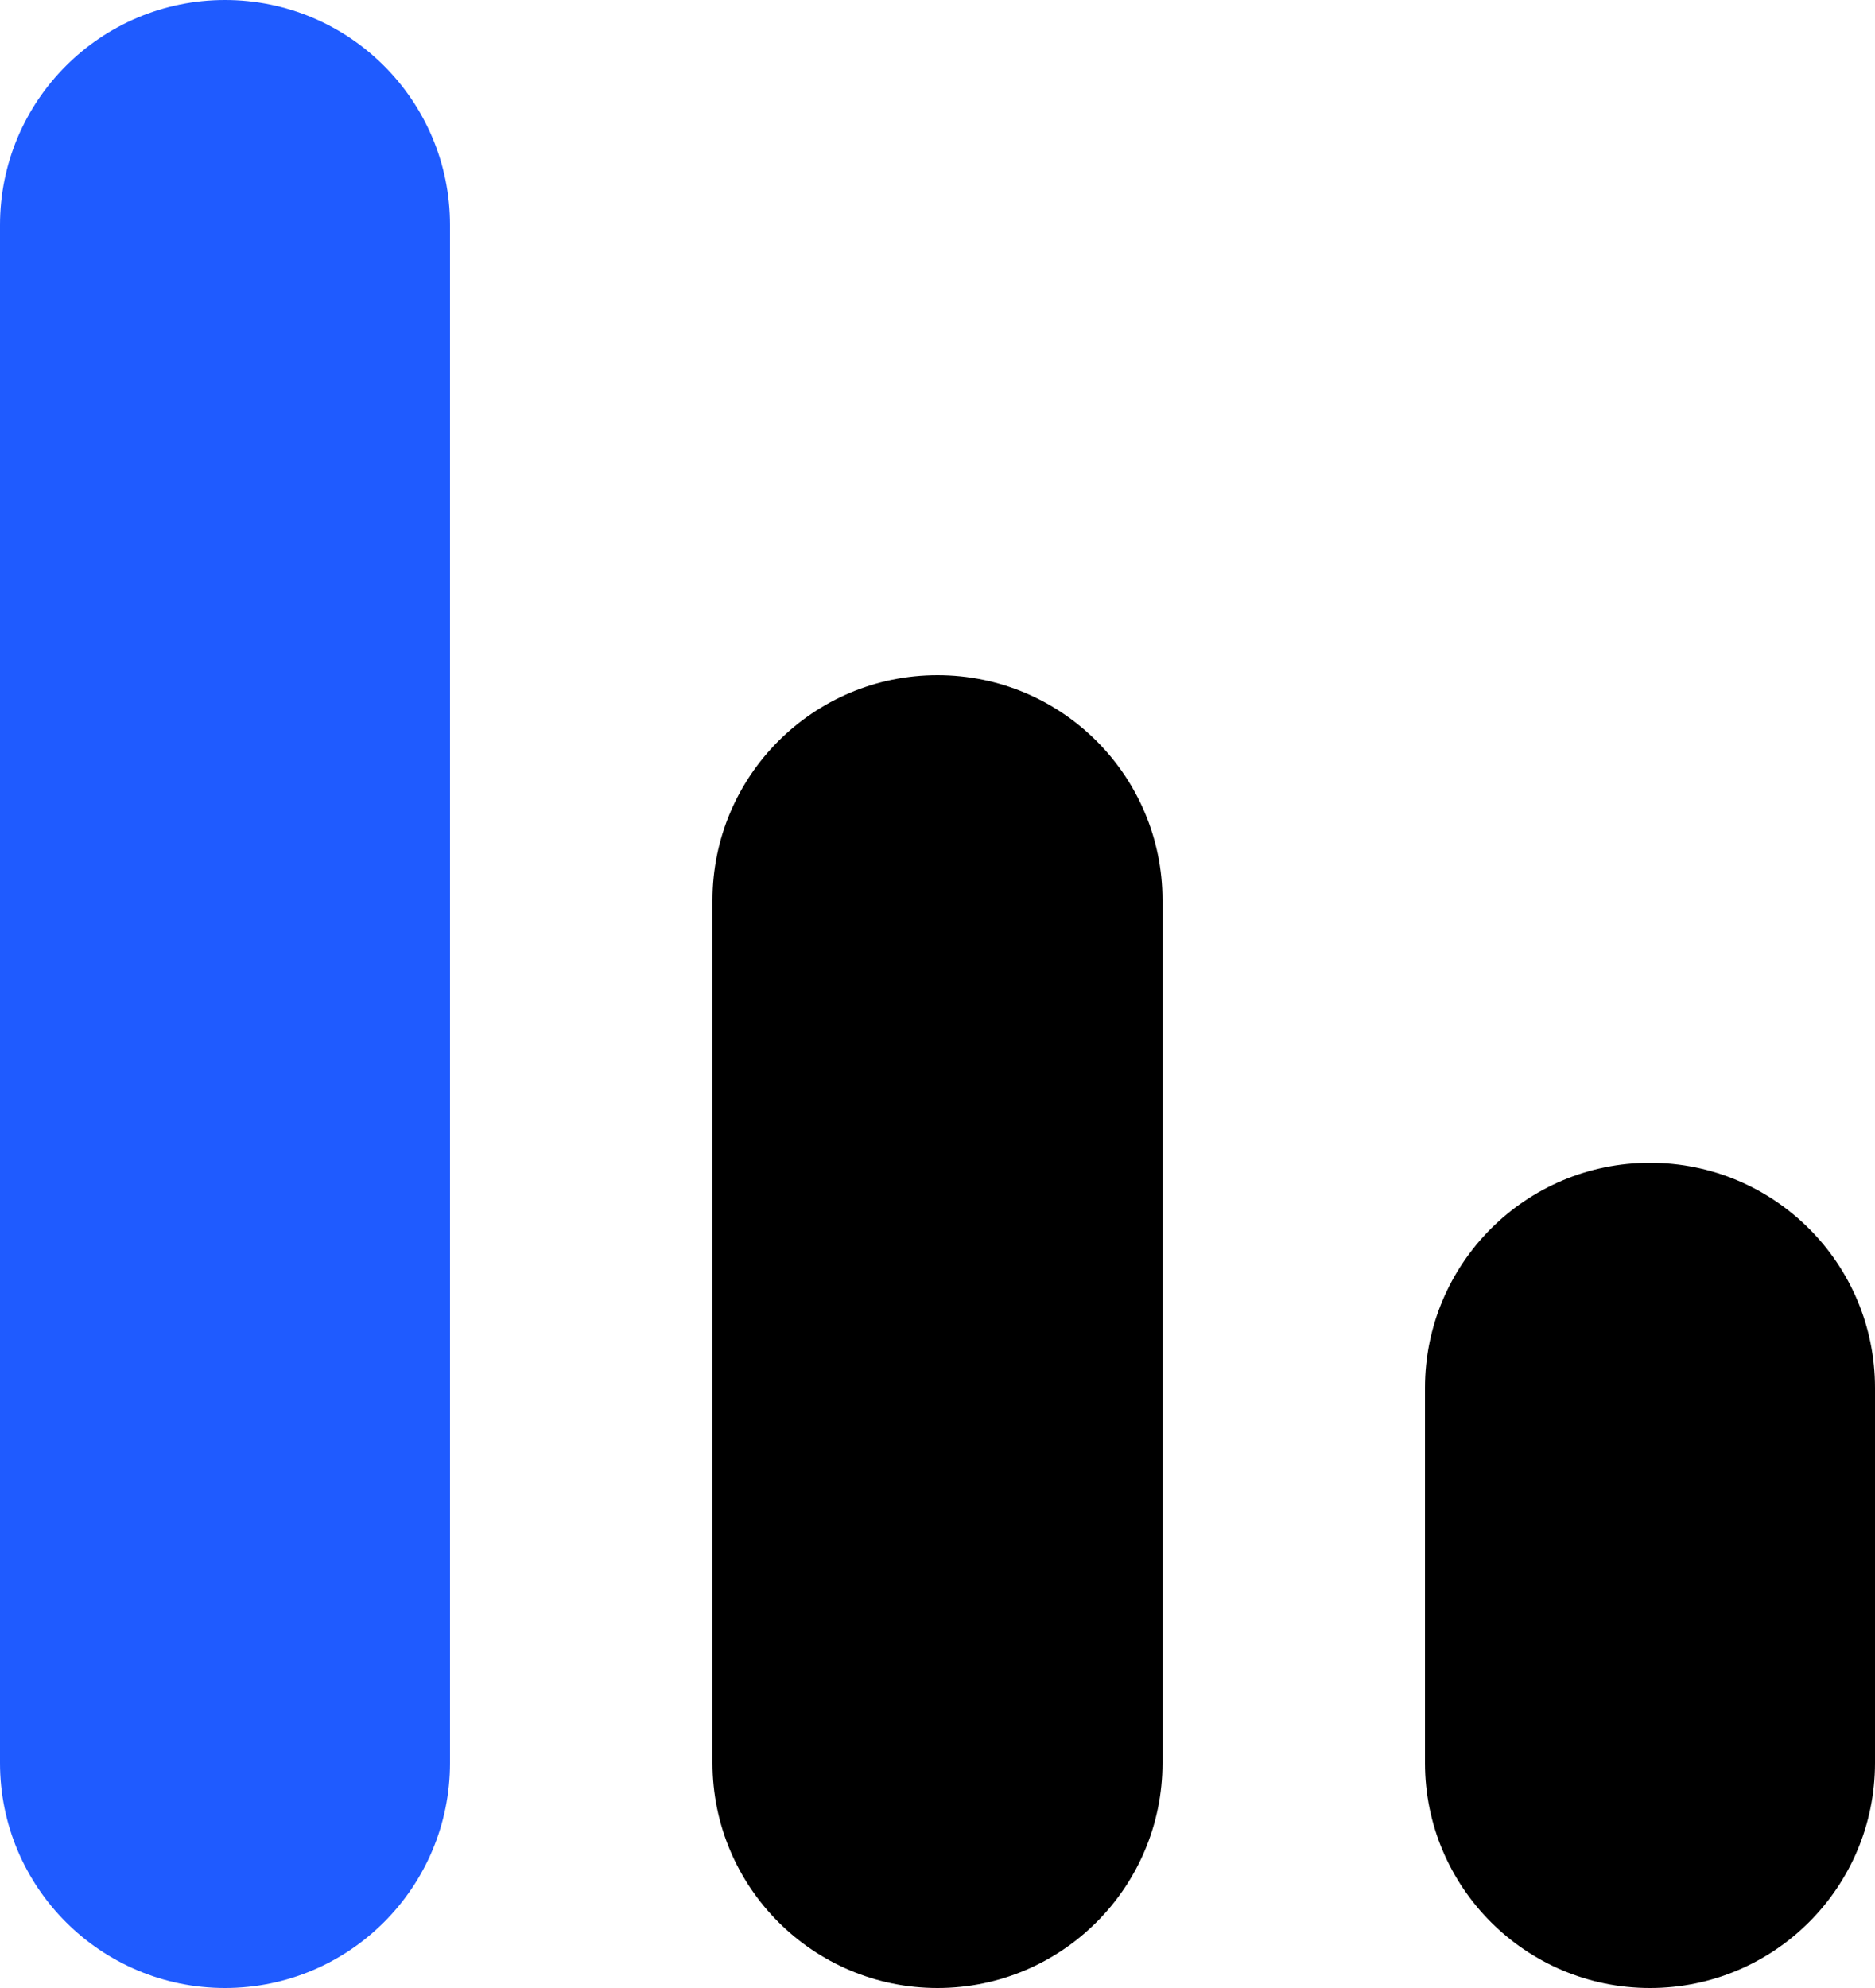
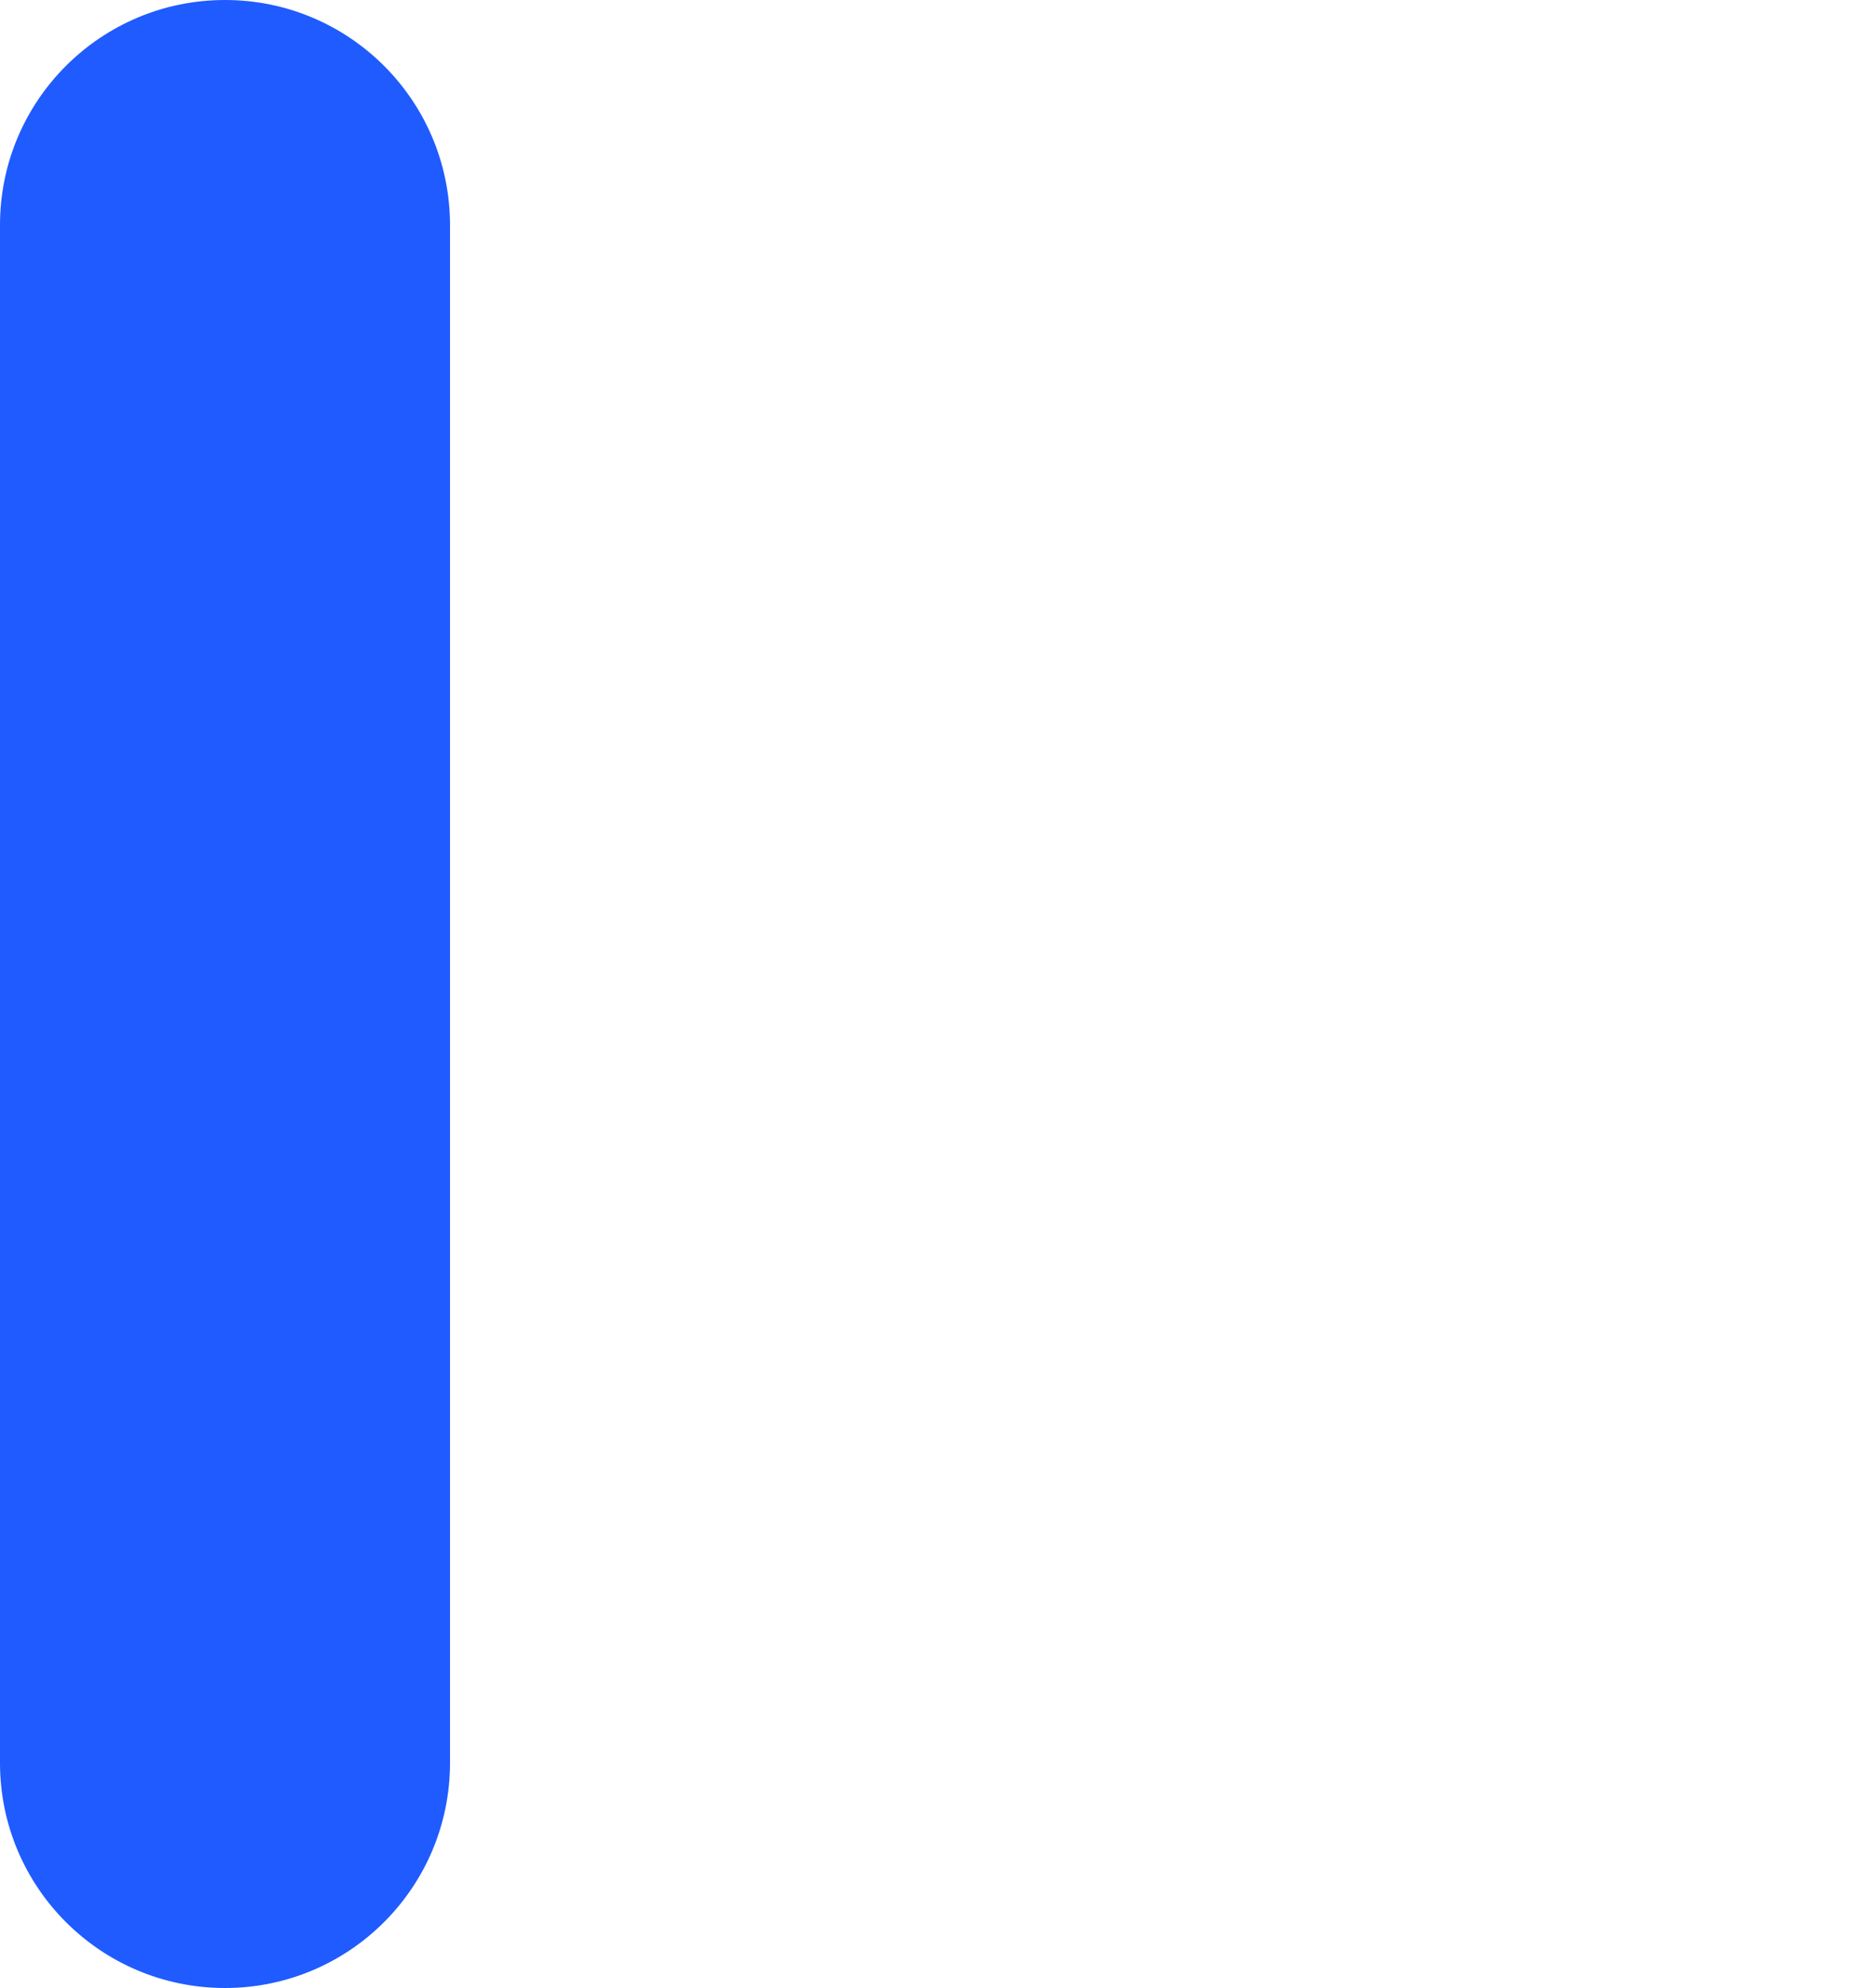
<svg xmlns="http://www.w3.org/2000/svg" width="50" height="53" viewBox="0 0 50 53" fill="none">
  <path d="M0 6C0 2.686 2.686 0 6 0V0C9.314 0 12 2.686 12 6V47C12 50.314 9.314 53 6 53V53C2.686 53 0 50.314 0 47V6Z" fill="#1F5BFF" />
-   <path d="M19 24C19 20.686 21.686 18 25 18V18C28.314 18 31 20.686 31 24V47C31 50.314 28.314 53 25 53V53C21.686 53 19 50.314 19 47V24Z" fill="black" />
-   <path d="M38 37C38 33.686 40.686 31 44 31V31C47.314 31 50 33.686 50 37V47C50 50.314 47.314 53 44 53V53C40.686 53 38 50.314 38 47V37Z" fill="black" />
</svg>